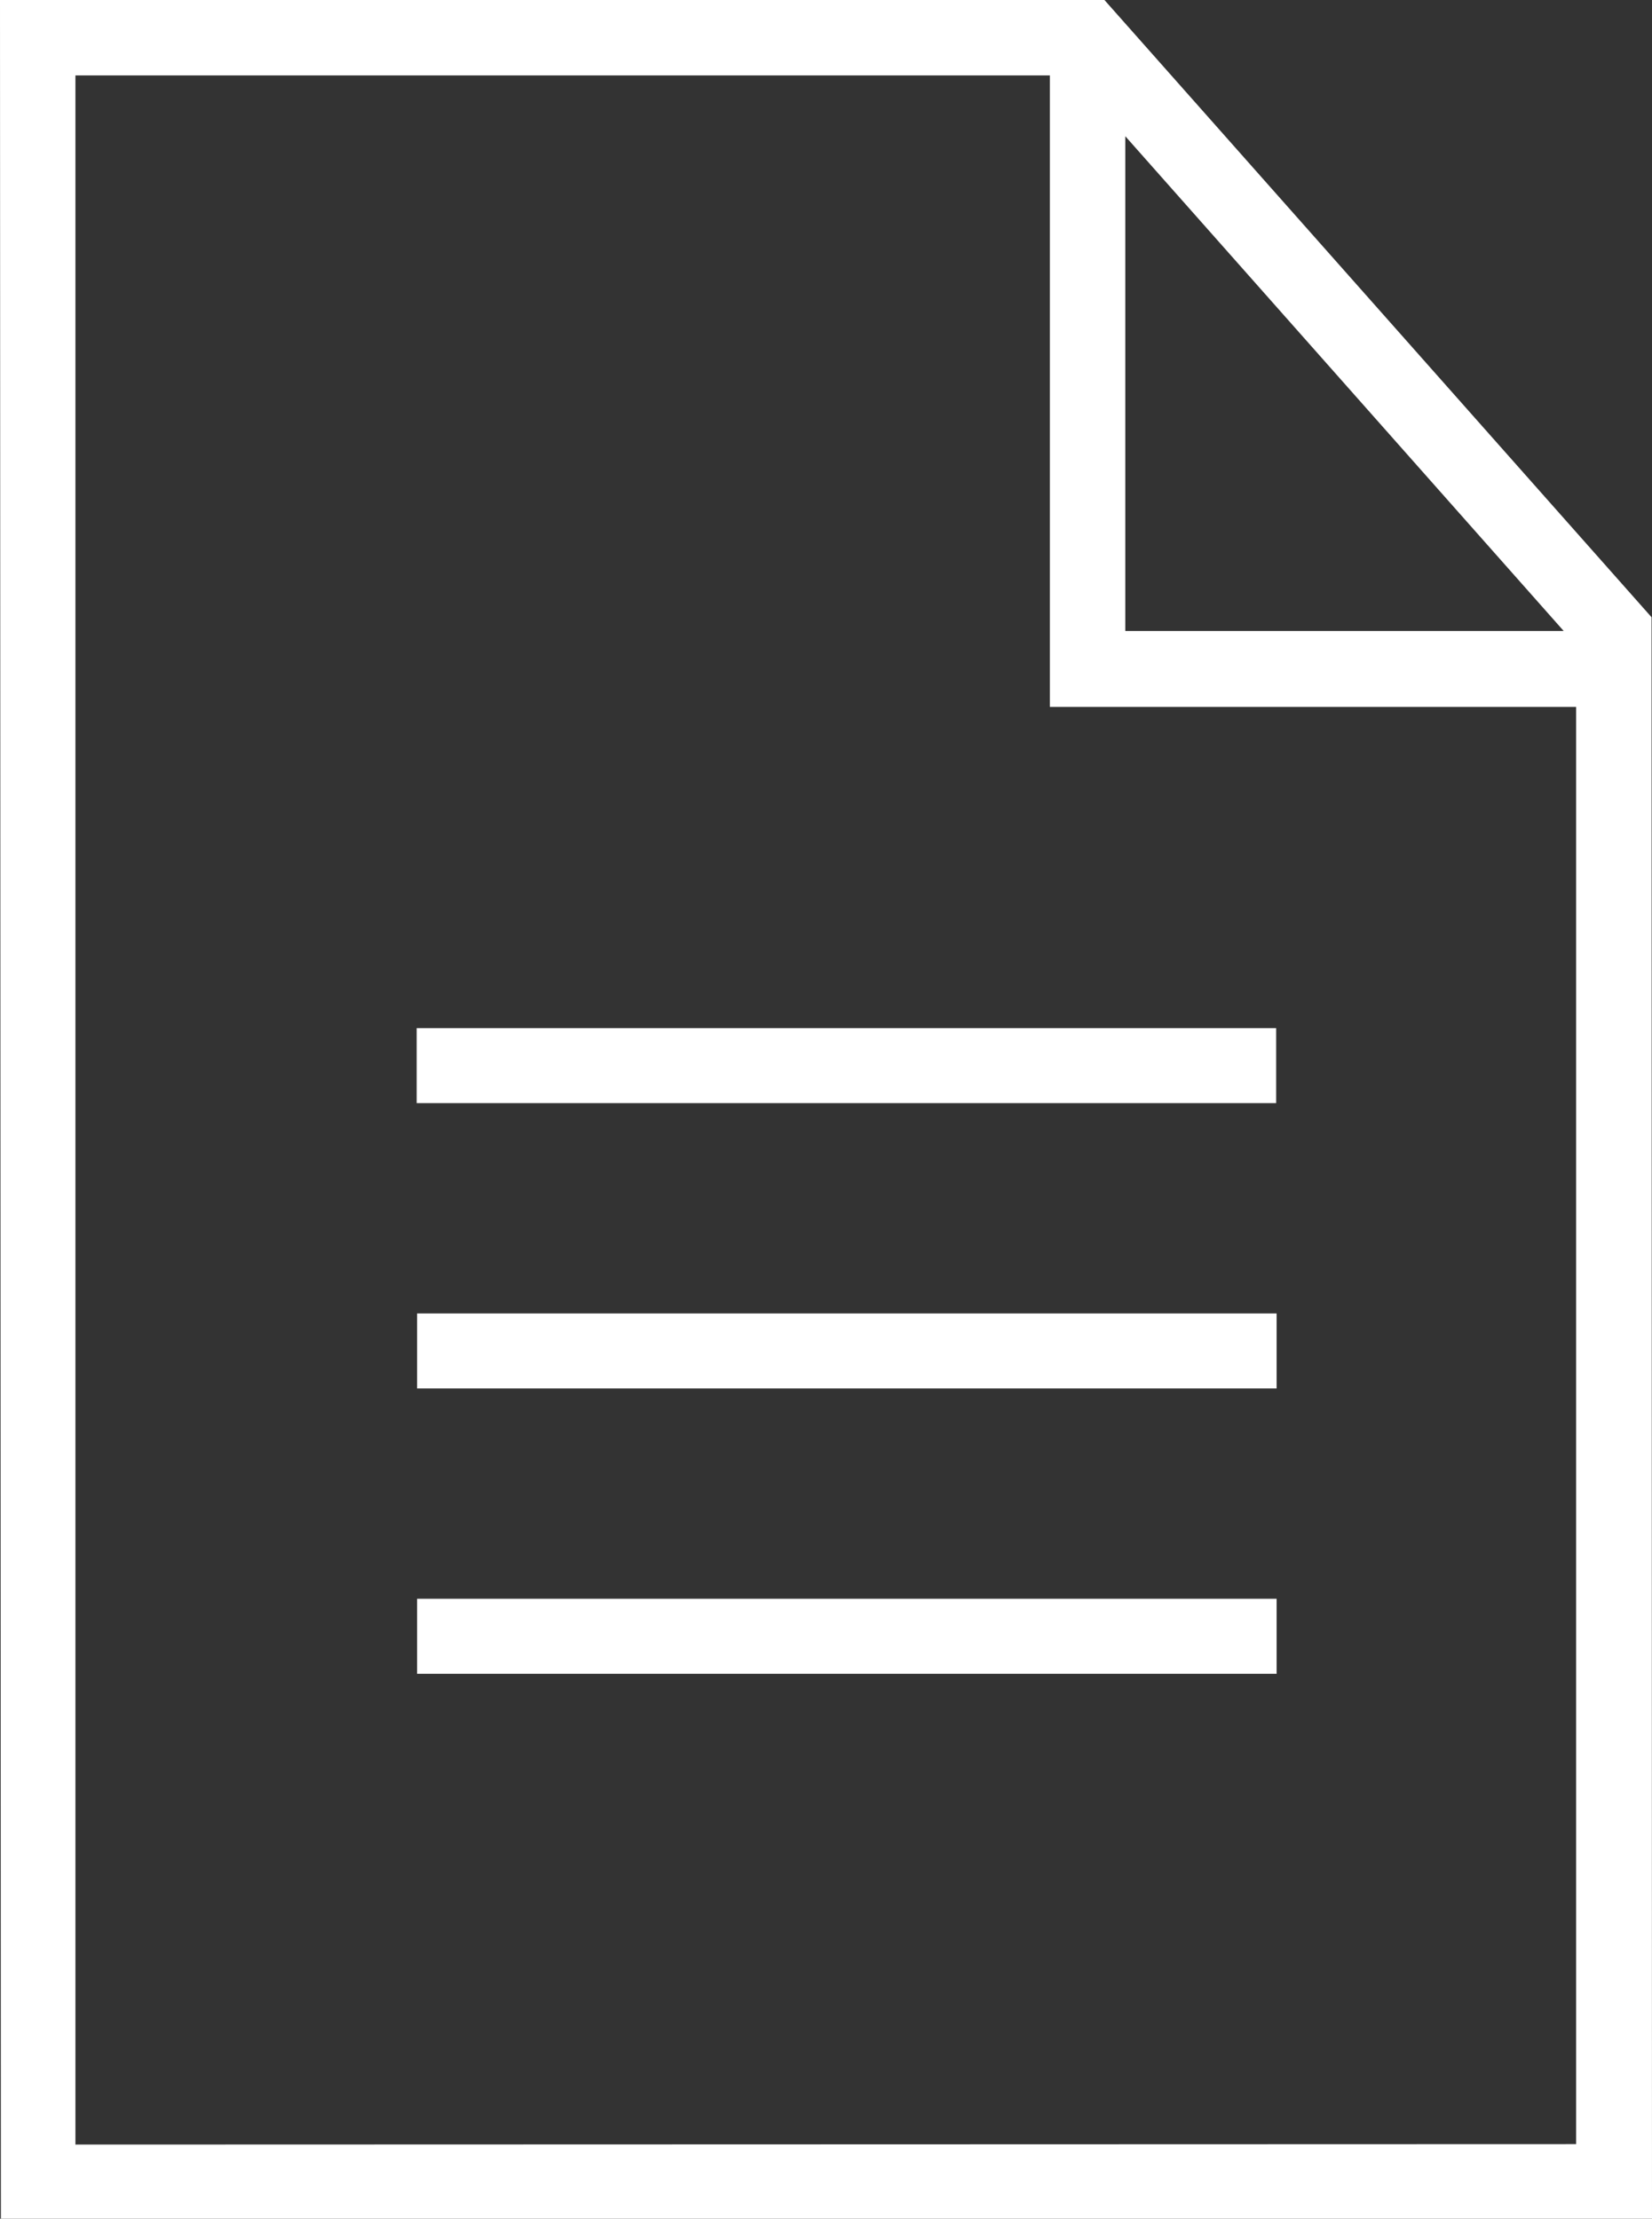
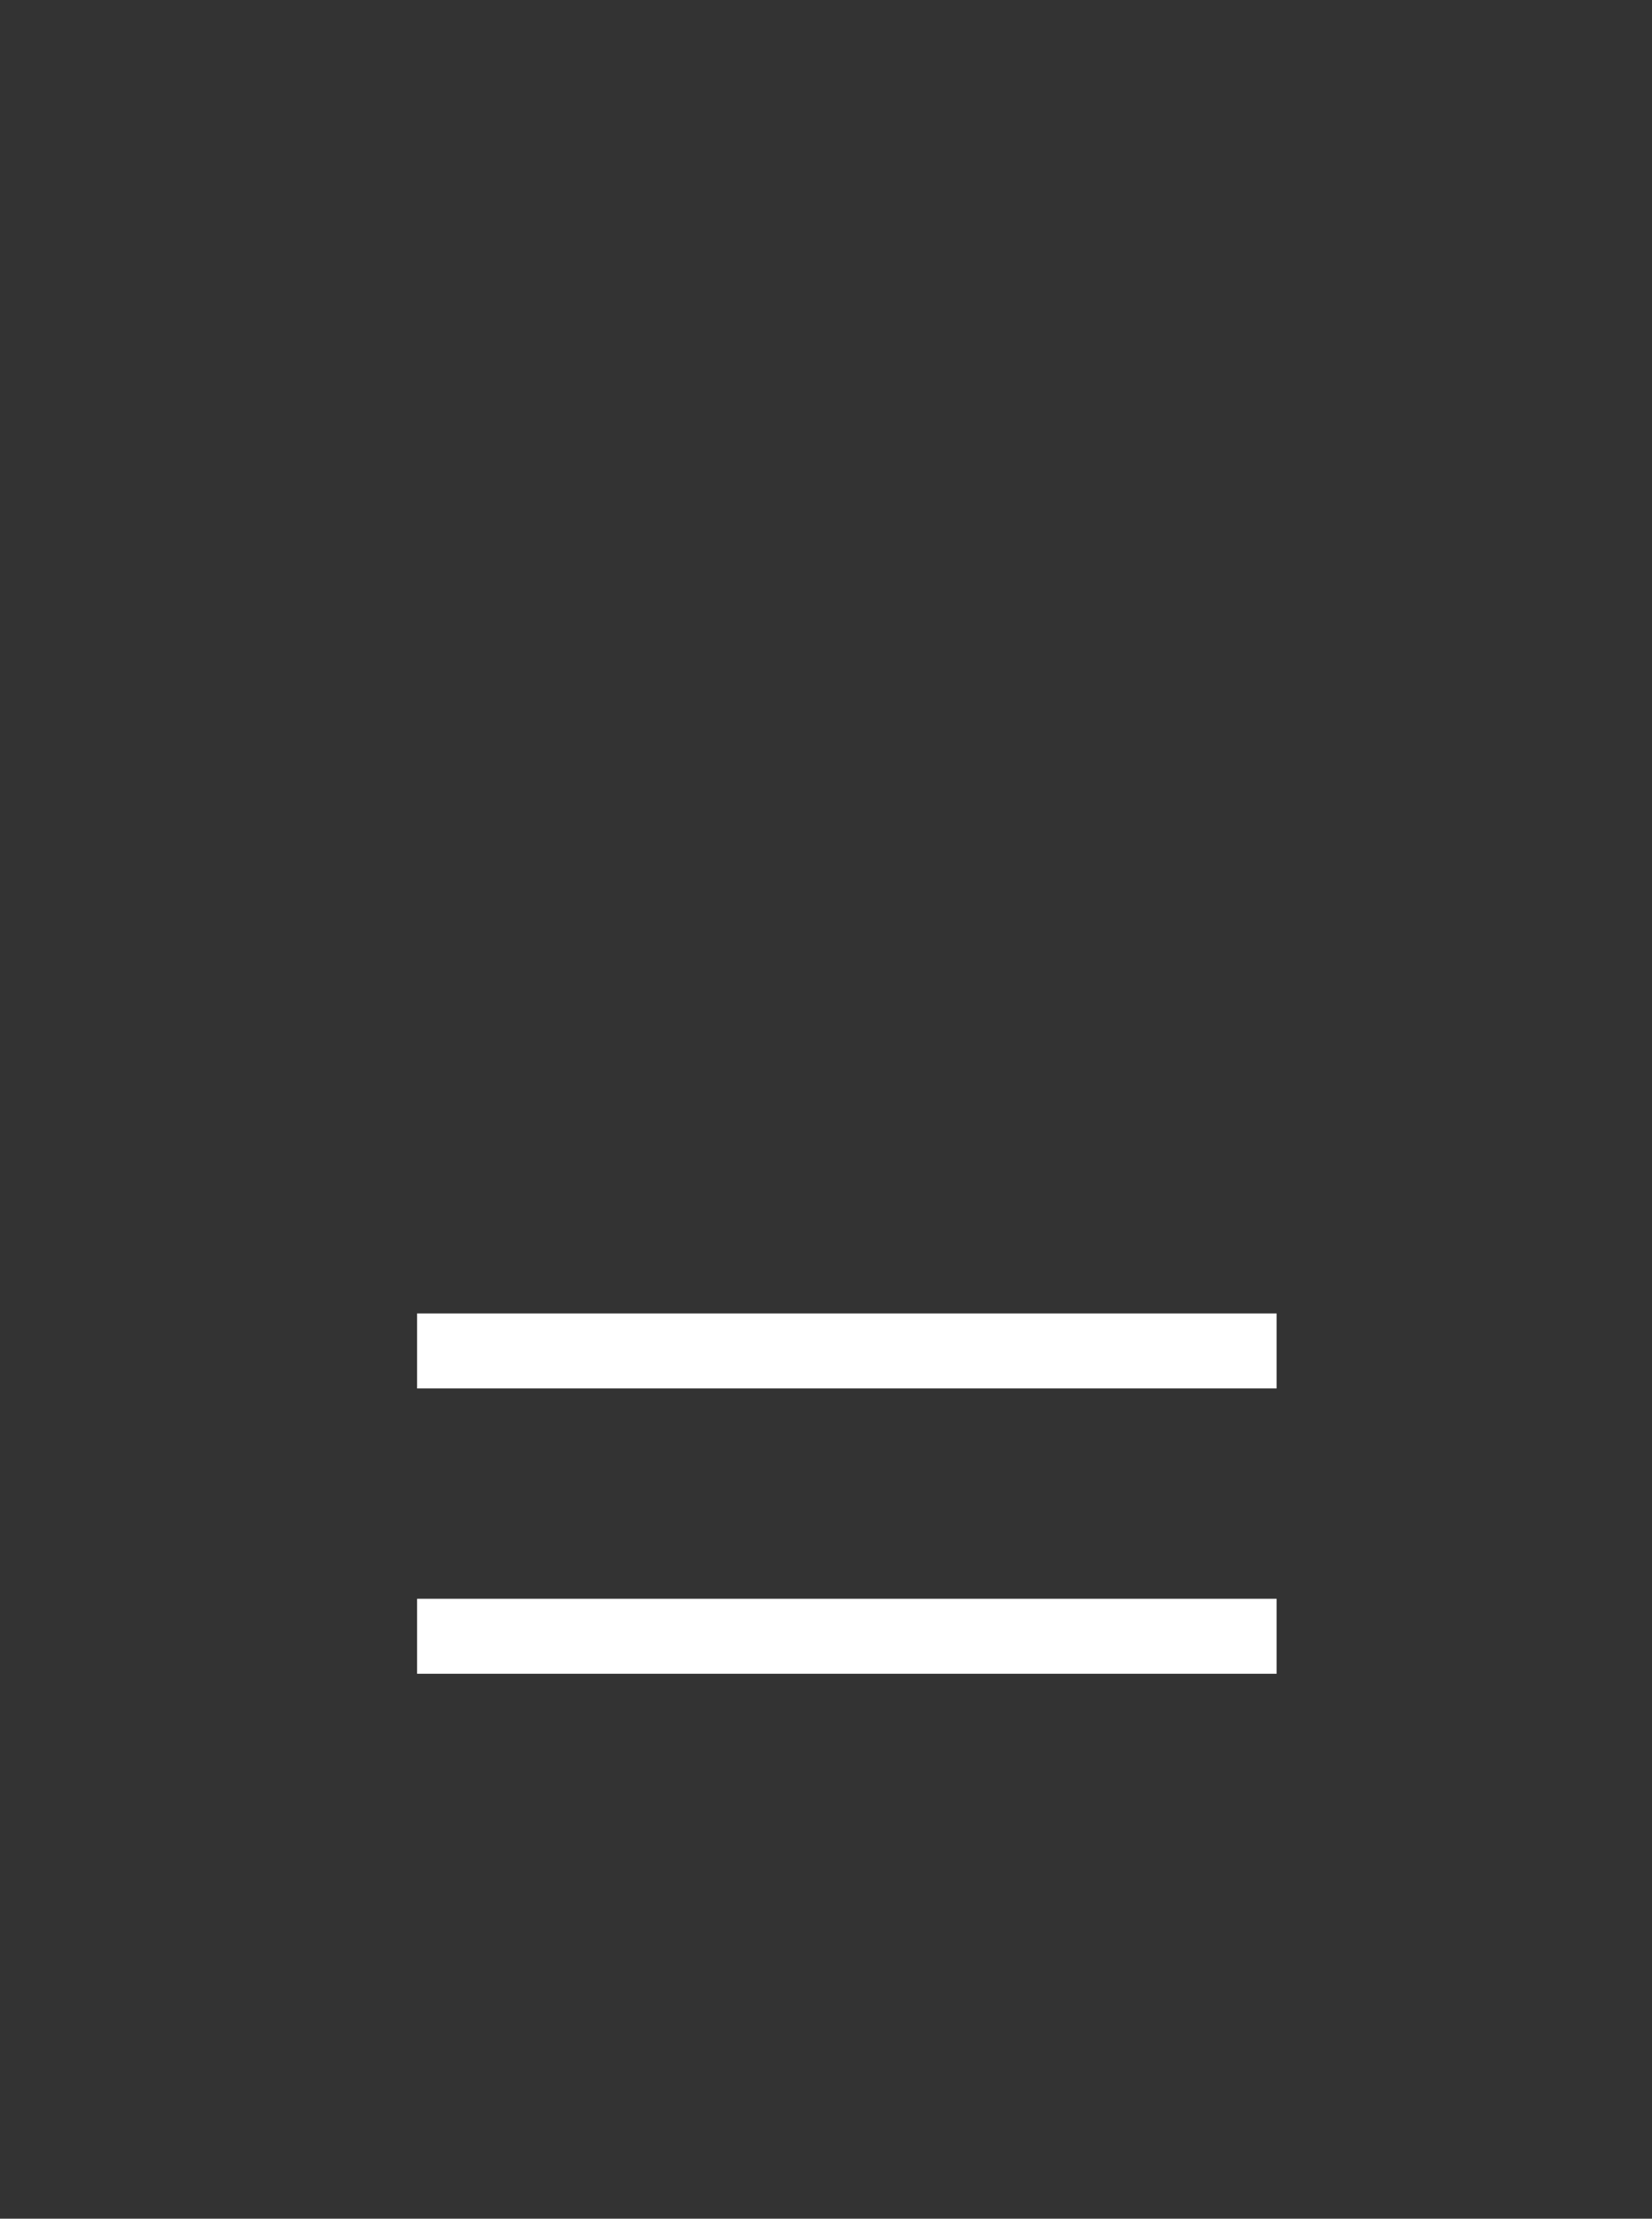
<svg xmlns="http://www.w3.org/2000/svg" id="Layer_2" data-name="Layer 2" viewBox="0 0 37.23 50">
  <rect x="0" y="0" width="37.23" height="50" fill="#333333" stroke="none" />
  <defs>
    <style>
      .cls-1 {
        fill: #fff;
        stroke-width: 0px;
      }
    </style>
  </defs>
  <g id="hover">
    <g id="minutes-documents-hover">
-       <path class="cls-1" d="m24.89,0H0s.02,50,.02,50h37.21s-.01-36.09-.01-36.09L24.89,0Zm.47,3.07l9.88,11.15h-9.88s0-11.15,0-11.15ZM1.7,48.31V1.7s21.96,0,21.96,0v14.23s11.86,0,11.86,0v32.39s-33.82.01-33.82.01Z" />
-       <rect class="cls-1" x="9.39" y="23.17" width="19.37" height="1.69" />
      <rect class="cls-1" x="9.4" y="29.6" width="19.37" height="1.69" />
      <rect class="cls-1" x="9.4" y="36.03" width="19.37" height="1.69" />
    </g>
  </g>
</svg>